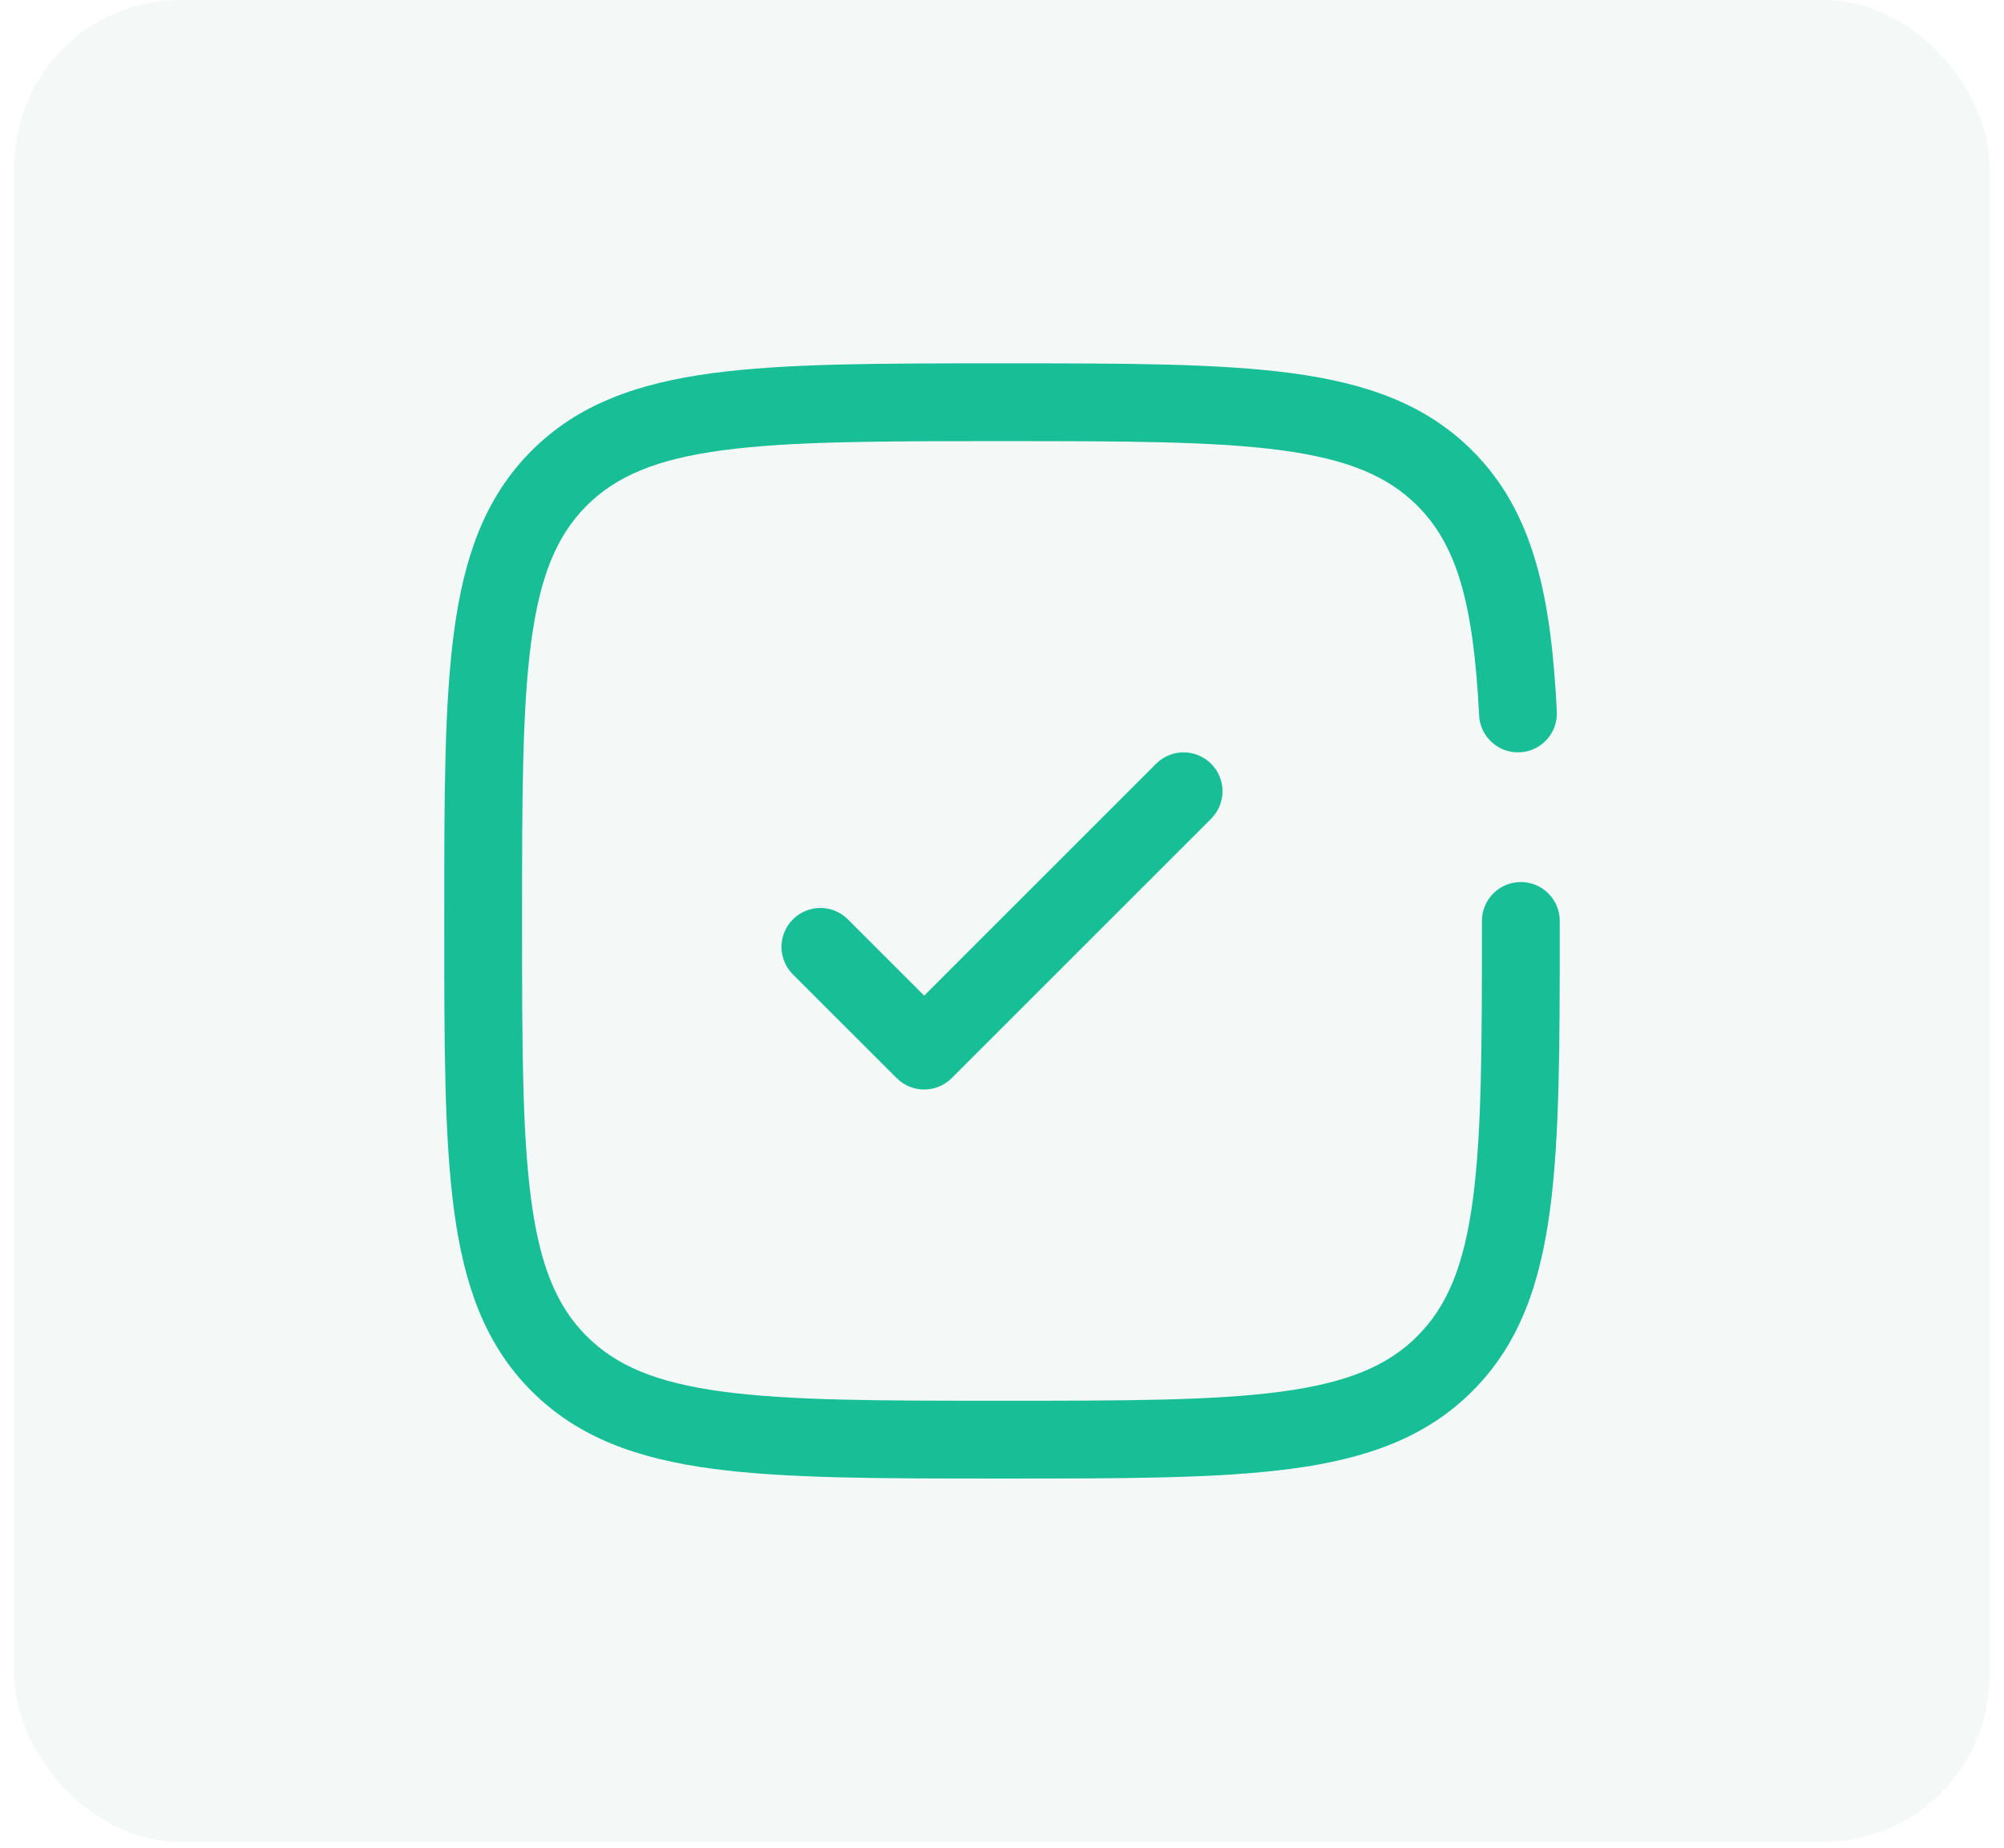
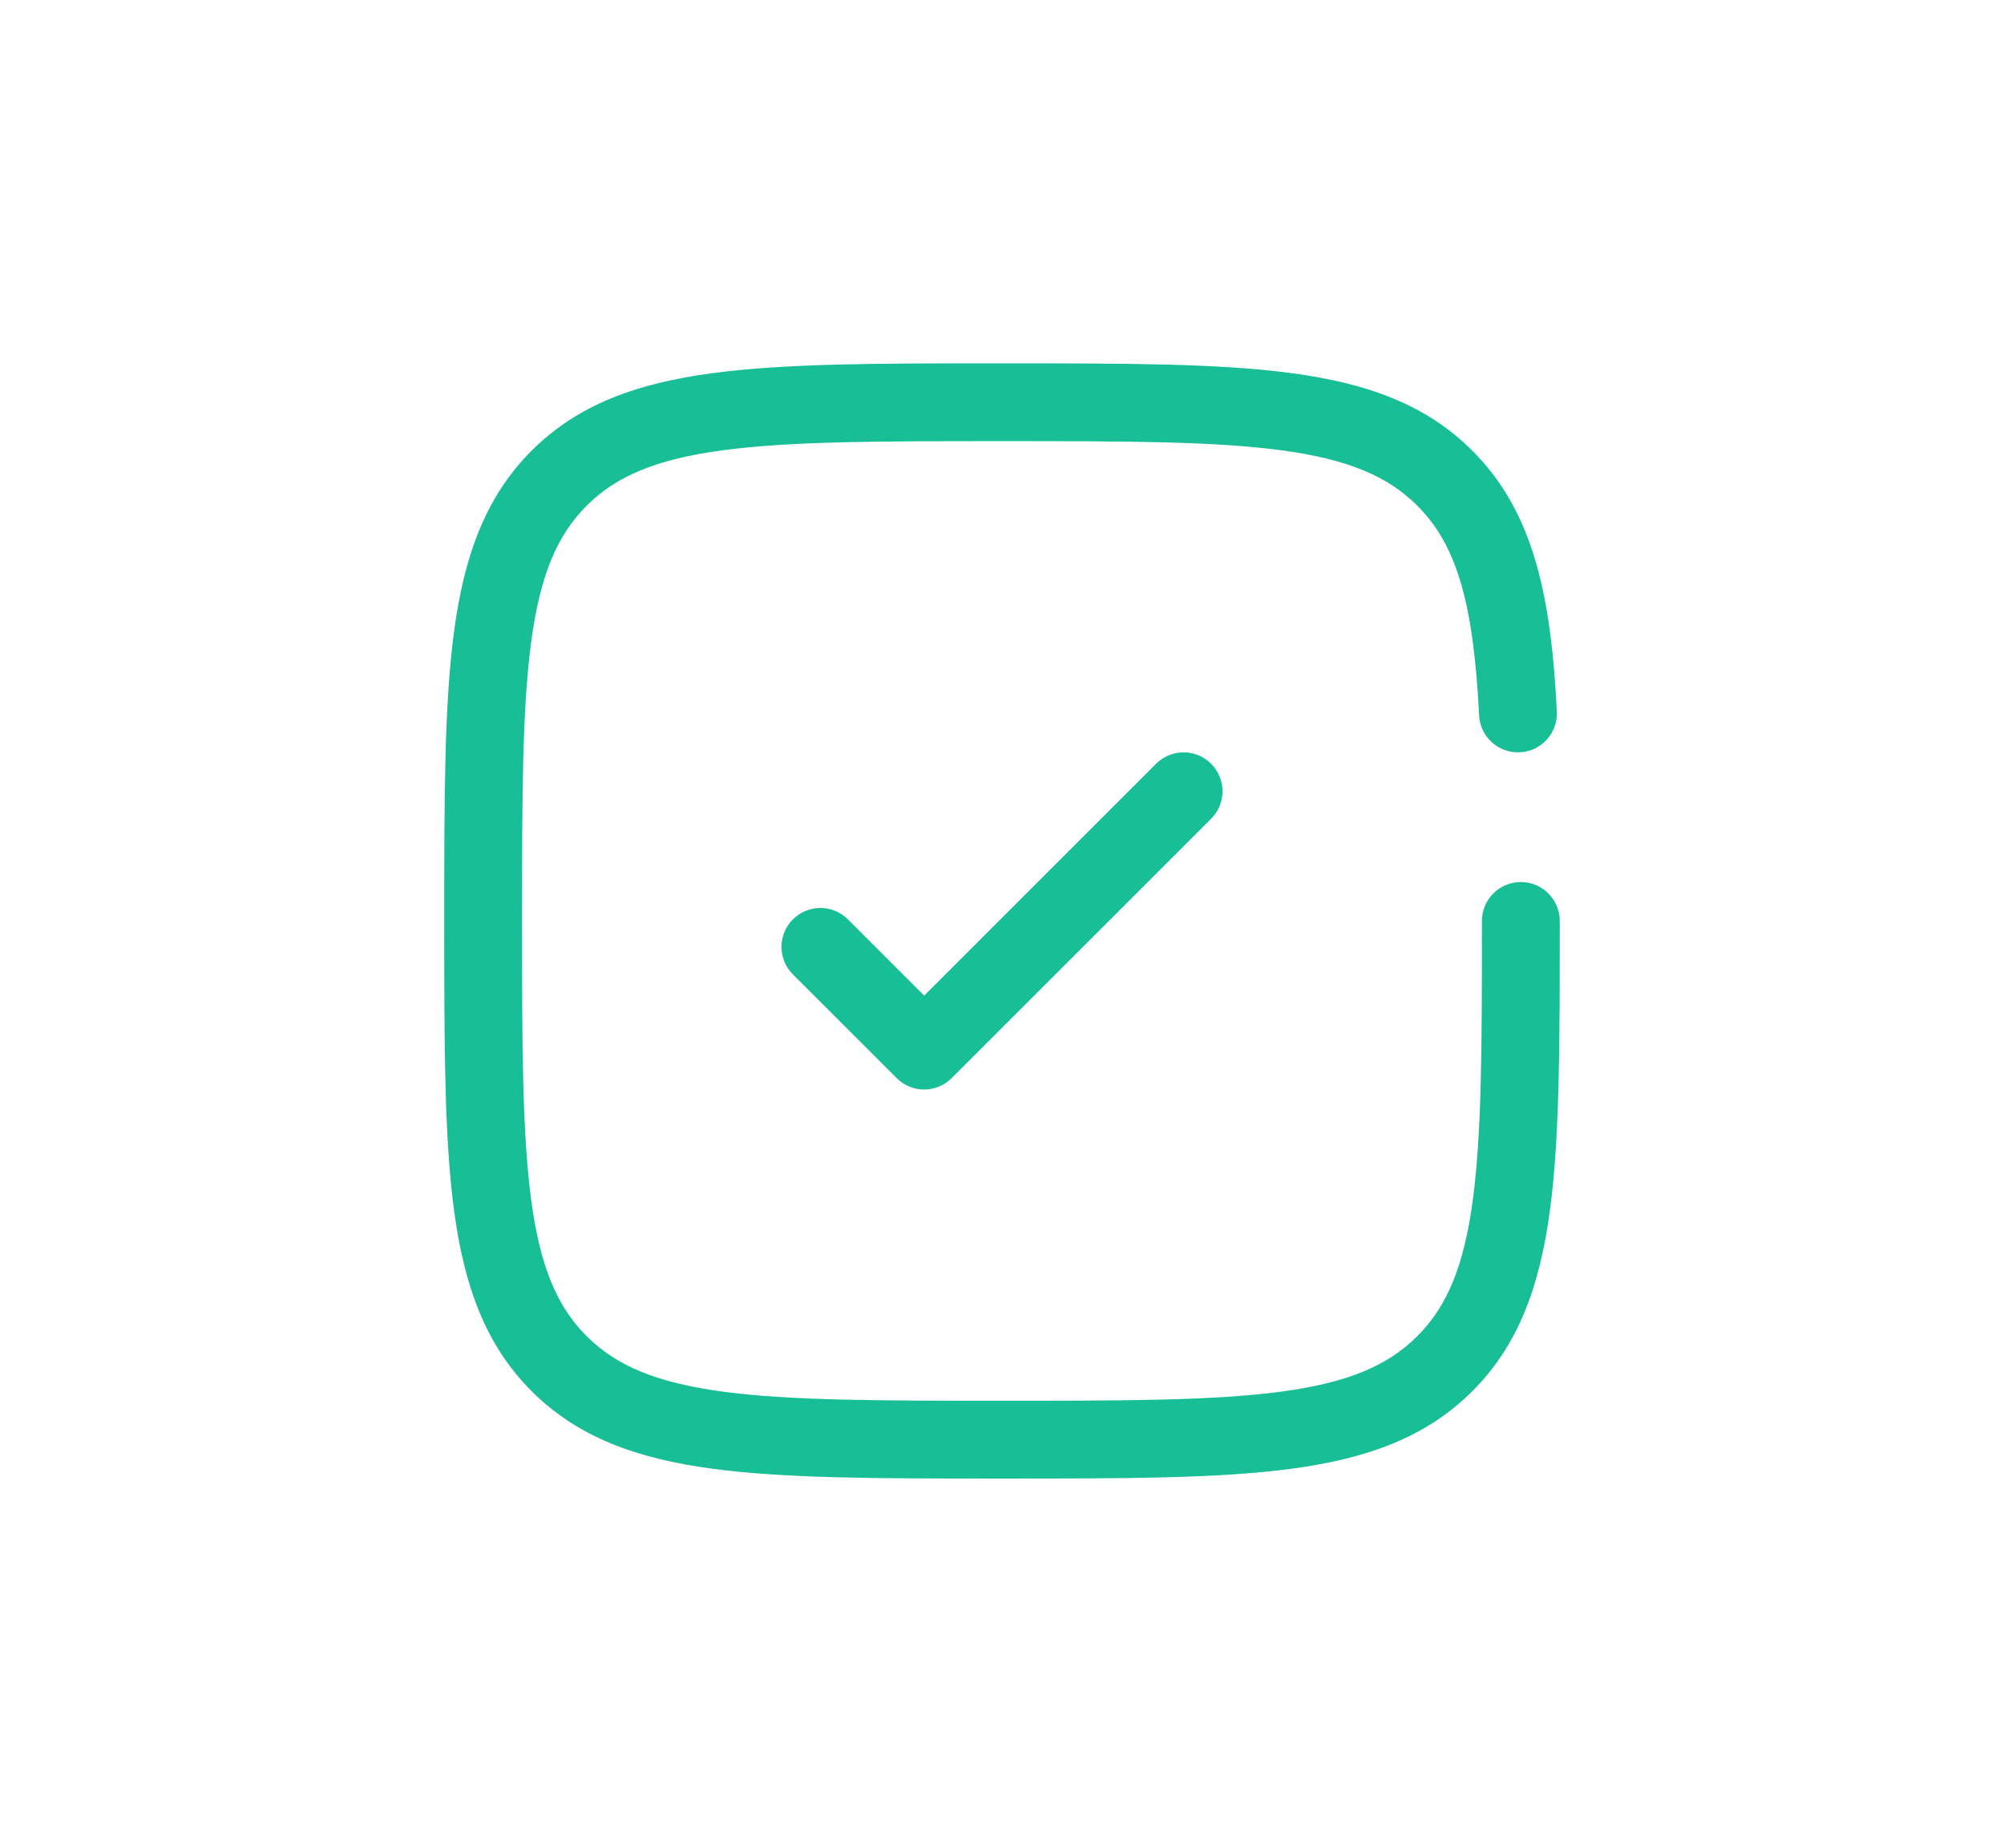
<svg xmlns="http://www.w3.org/2000/svg" width="103" height="95" viewBox="0 0 103 95" fill="none">
-   <rect x="0.746" width="101.508" height="94.689" rx="8.525" fill="#218069" fill-opacity="0.05" />
  <path fill-rule="evenodd" clip-rule="evenodd" d="M62.248 39.266C63.029 40.047 63.029 41.313 62.248 42.094L48.914 55.427C48.133 56.208 46.867 56.208 46.086 55.427L40.752 50.094C39.971 49.313 39.971 48.047 40.752 47.266C41.533 46.484 42.8 46.484 43.581 47.266L47.5 51.185L59.419 39.266C60.2 38.484 61.467 38.484 62.248 39.266Z" fill="#18BE96" />
  <path fill-rule="evenodd" clip-rule="evenodd" d="M37.137 23.15C33.729 23.608 31.673 24.479 30.152 25.998C28.633 27.518 27.762 29.573 27.304 32.982C26.838 36.449 26.833 41.005 26.833 47.346C26.833 53.688 26.838 58.244 27.304 61.711C27.762 65.121 28.633 67.175 30.151 68.692L30.152 68.692C31.672 70.212 33.727 71.084 37.136 71.543C40.603 72.009 45.158 72.013 51.5 72.013C57.842 72.013 62.398 72.009 65.865 71.543C69.274 71.084 71.328 70.212 72.845 68.693L72.846 68.692C74.366 67.173 75.238 65.118 75.696 61.71C76.162 58.243 76.167 53.688 76.167 47.346C76.167 46.242 77.062 45.346 78.167 45.346C79.271 45.346 80.167 46.242 80.167 47.346V47.499C80.167 53.655 80.167 58.479 79.66 62.243C79.142 66.095 78.061 69.135 75.675 71.52L75.674 71.521L74.261 70.107L75.675 71.52L75.675 71.52C73.29 73.907 70.25 74.989 66.398 75.507C62.633 76.013 57.809 76.013 51.653 76.013H51.347C45.191 76.013 40.367 76.013 36.603 75.507C32.751 74.989 29.71 73.907 27.324 71.521L28.737 70.106L27.323 71.521L27.324 71.521C24.938 69.136 23.857 66.096 23.339 62.244C22.833 58.48 22.833 53.655 22.833 47.499V47.193C22.833 41.038 22.833 36.214 23.339 32.45C23.857 28.597 24.938 25.557 27.323 23.17L27.324 23.169C29.712 20.784 32.752 19.703 36.604 19.186C40.368 18.68 45.191 18.68 51.347 18.68H51.653C57.809 18.68 62.633 18.68 66.397 19.186C70.249 19.703 73.289 20.784 75.674 23.169C78.842 26.337 79.721 30.676 80.017 36.58C80.073 37.683 79.223 38.622 78.12 38.677C77.017 38.733 76.078 37.883 76.022 36.78C75.732 30.988 74.873 28.025 72.846 25.998C71.328 24.48 69.273 23.608 65.864 23.15C62.397 22.684 57.842 22.68 51.5 22.68C45.158 22.68 40.604 22.684 37.137 23.15Z" fill="#18BE96" />
</svg>